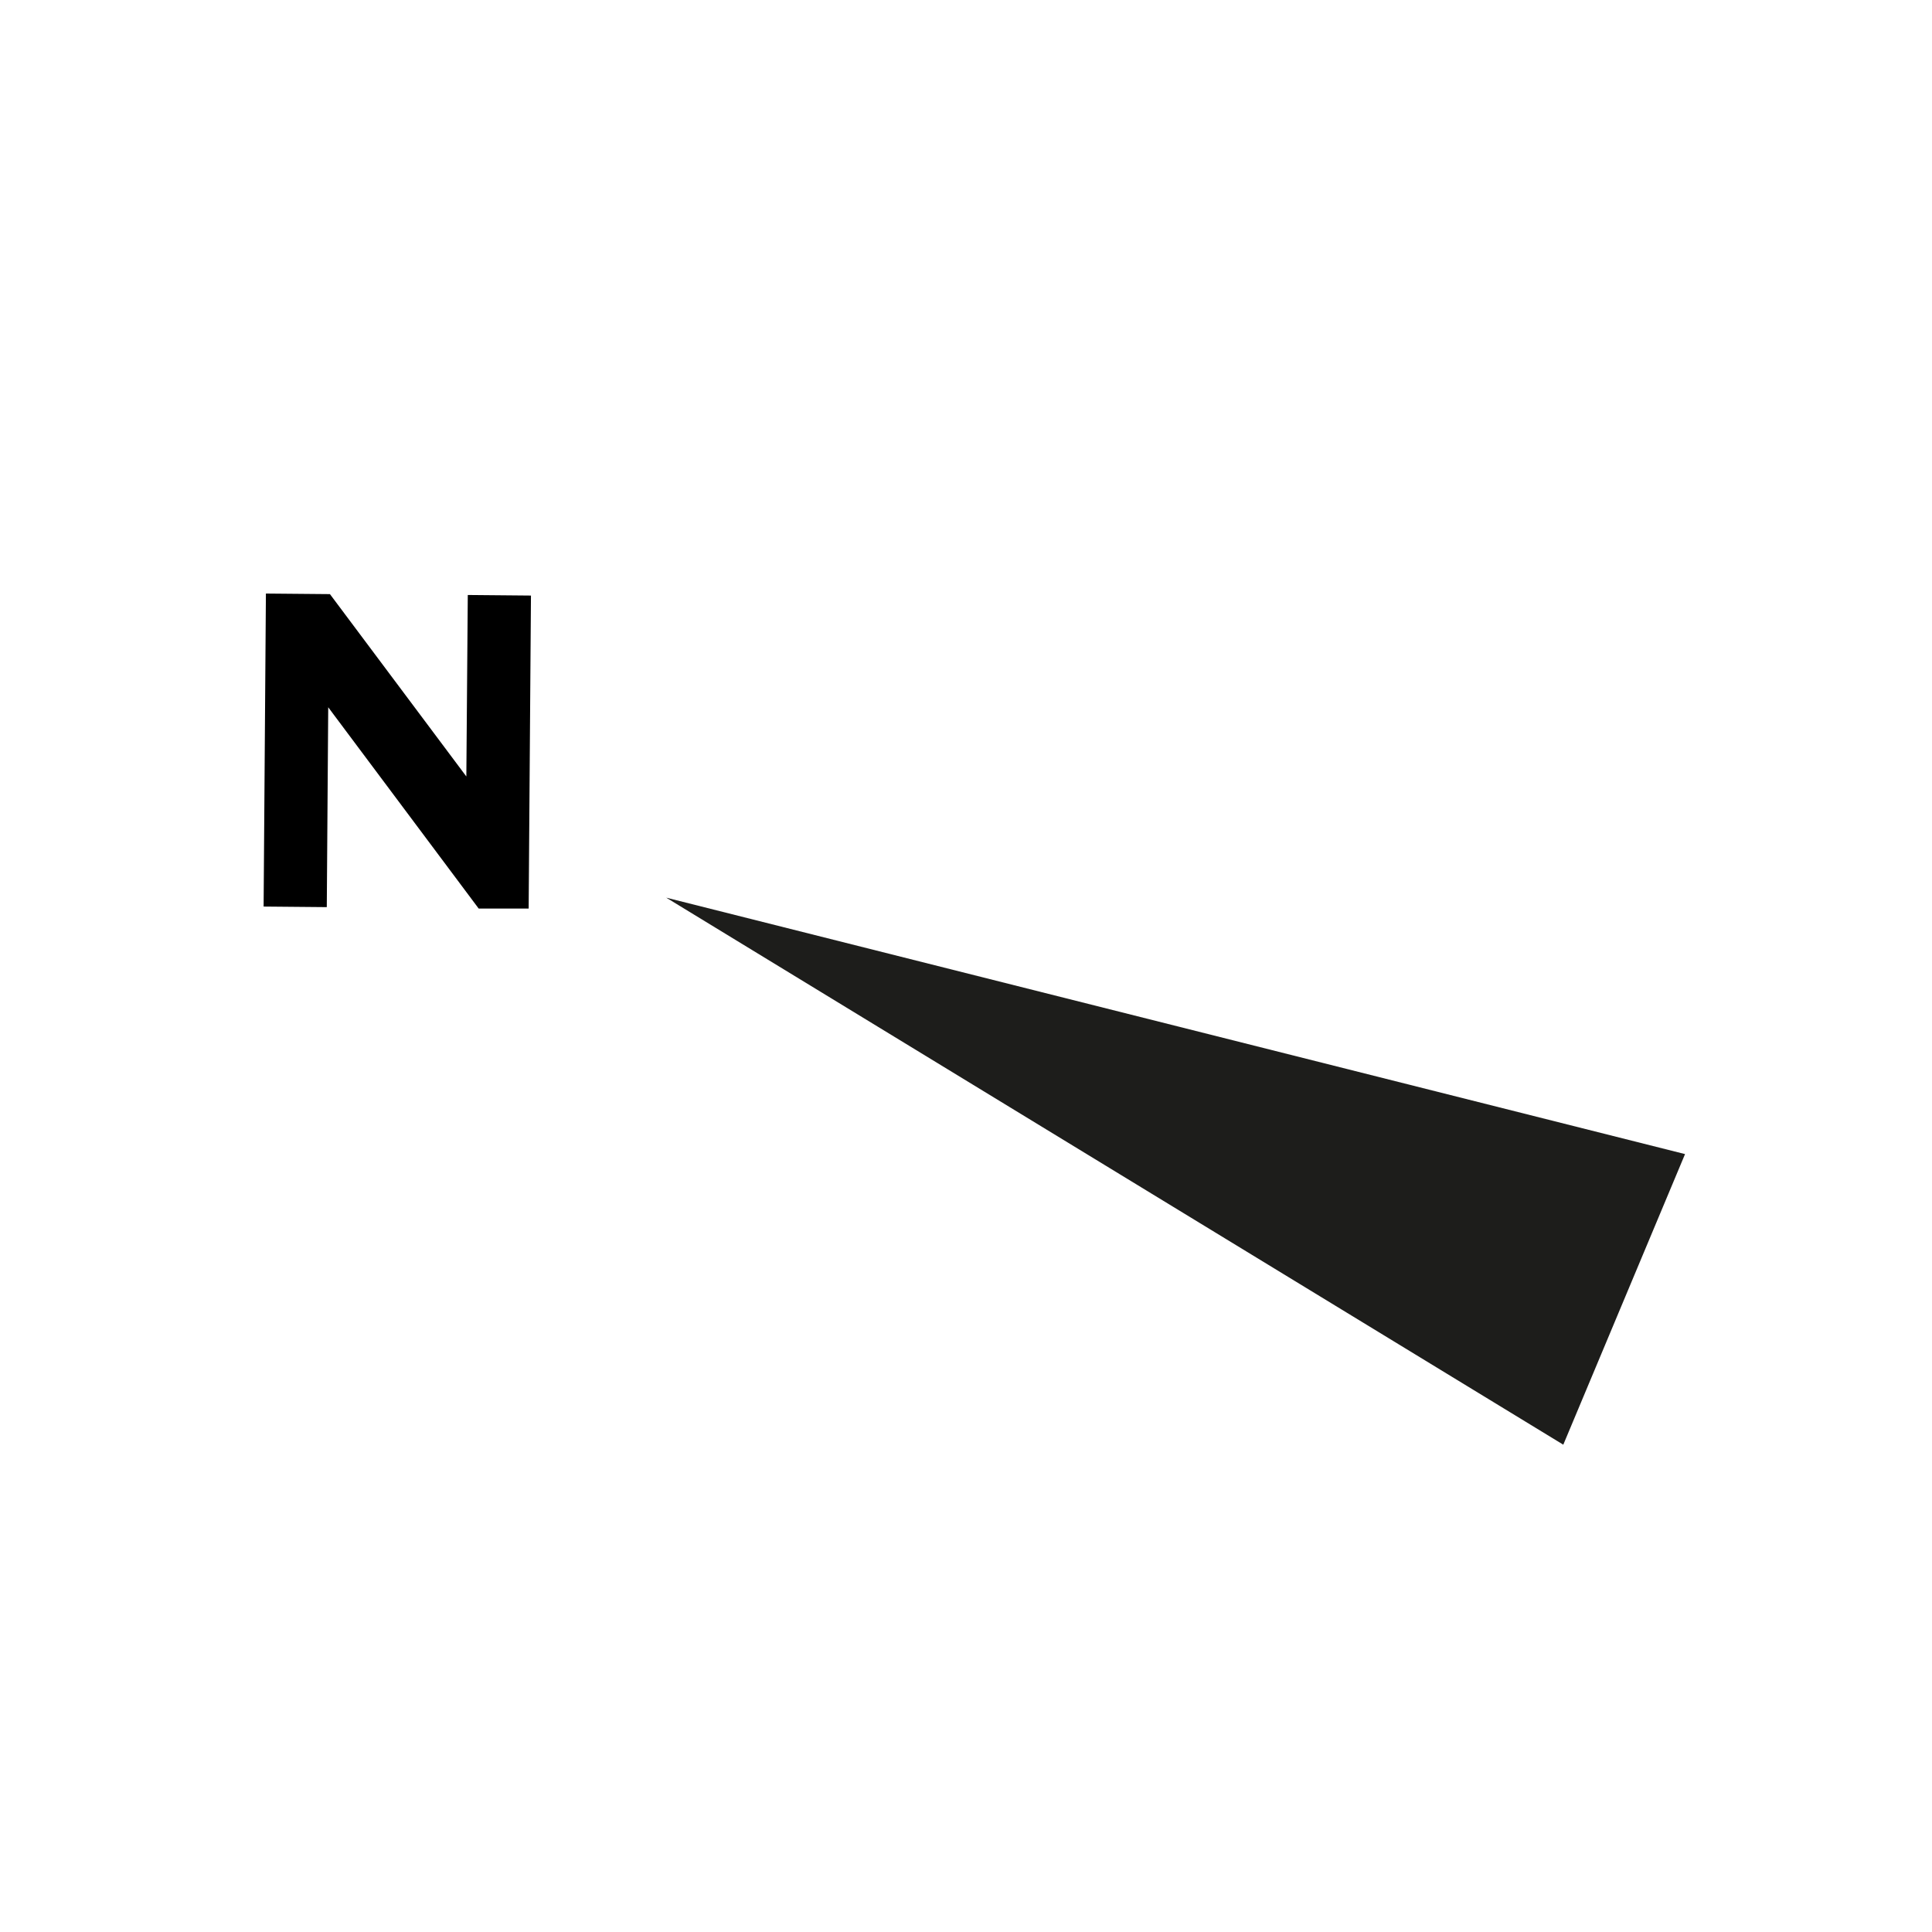
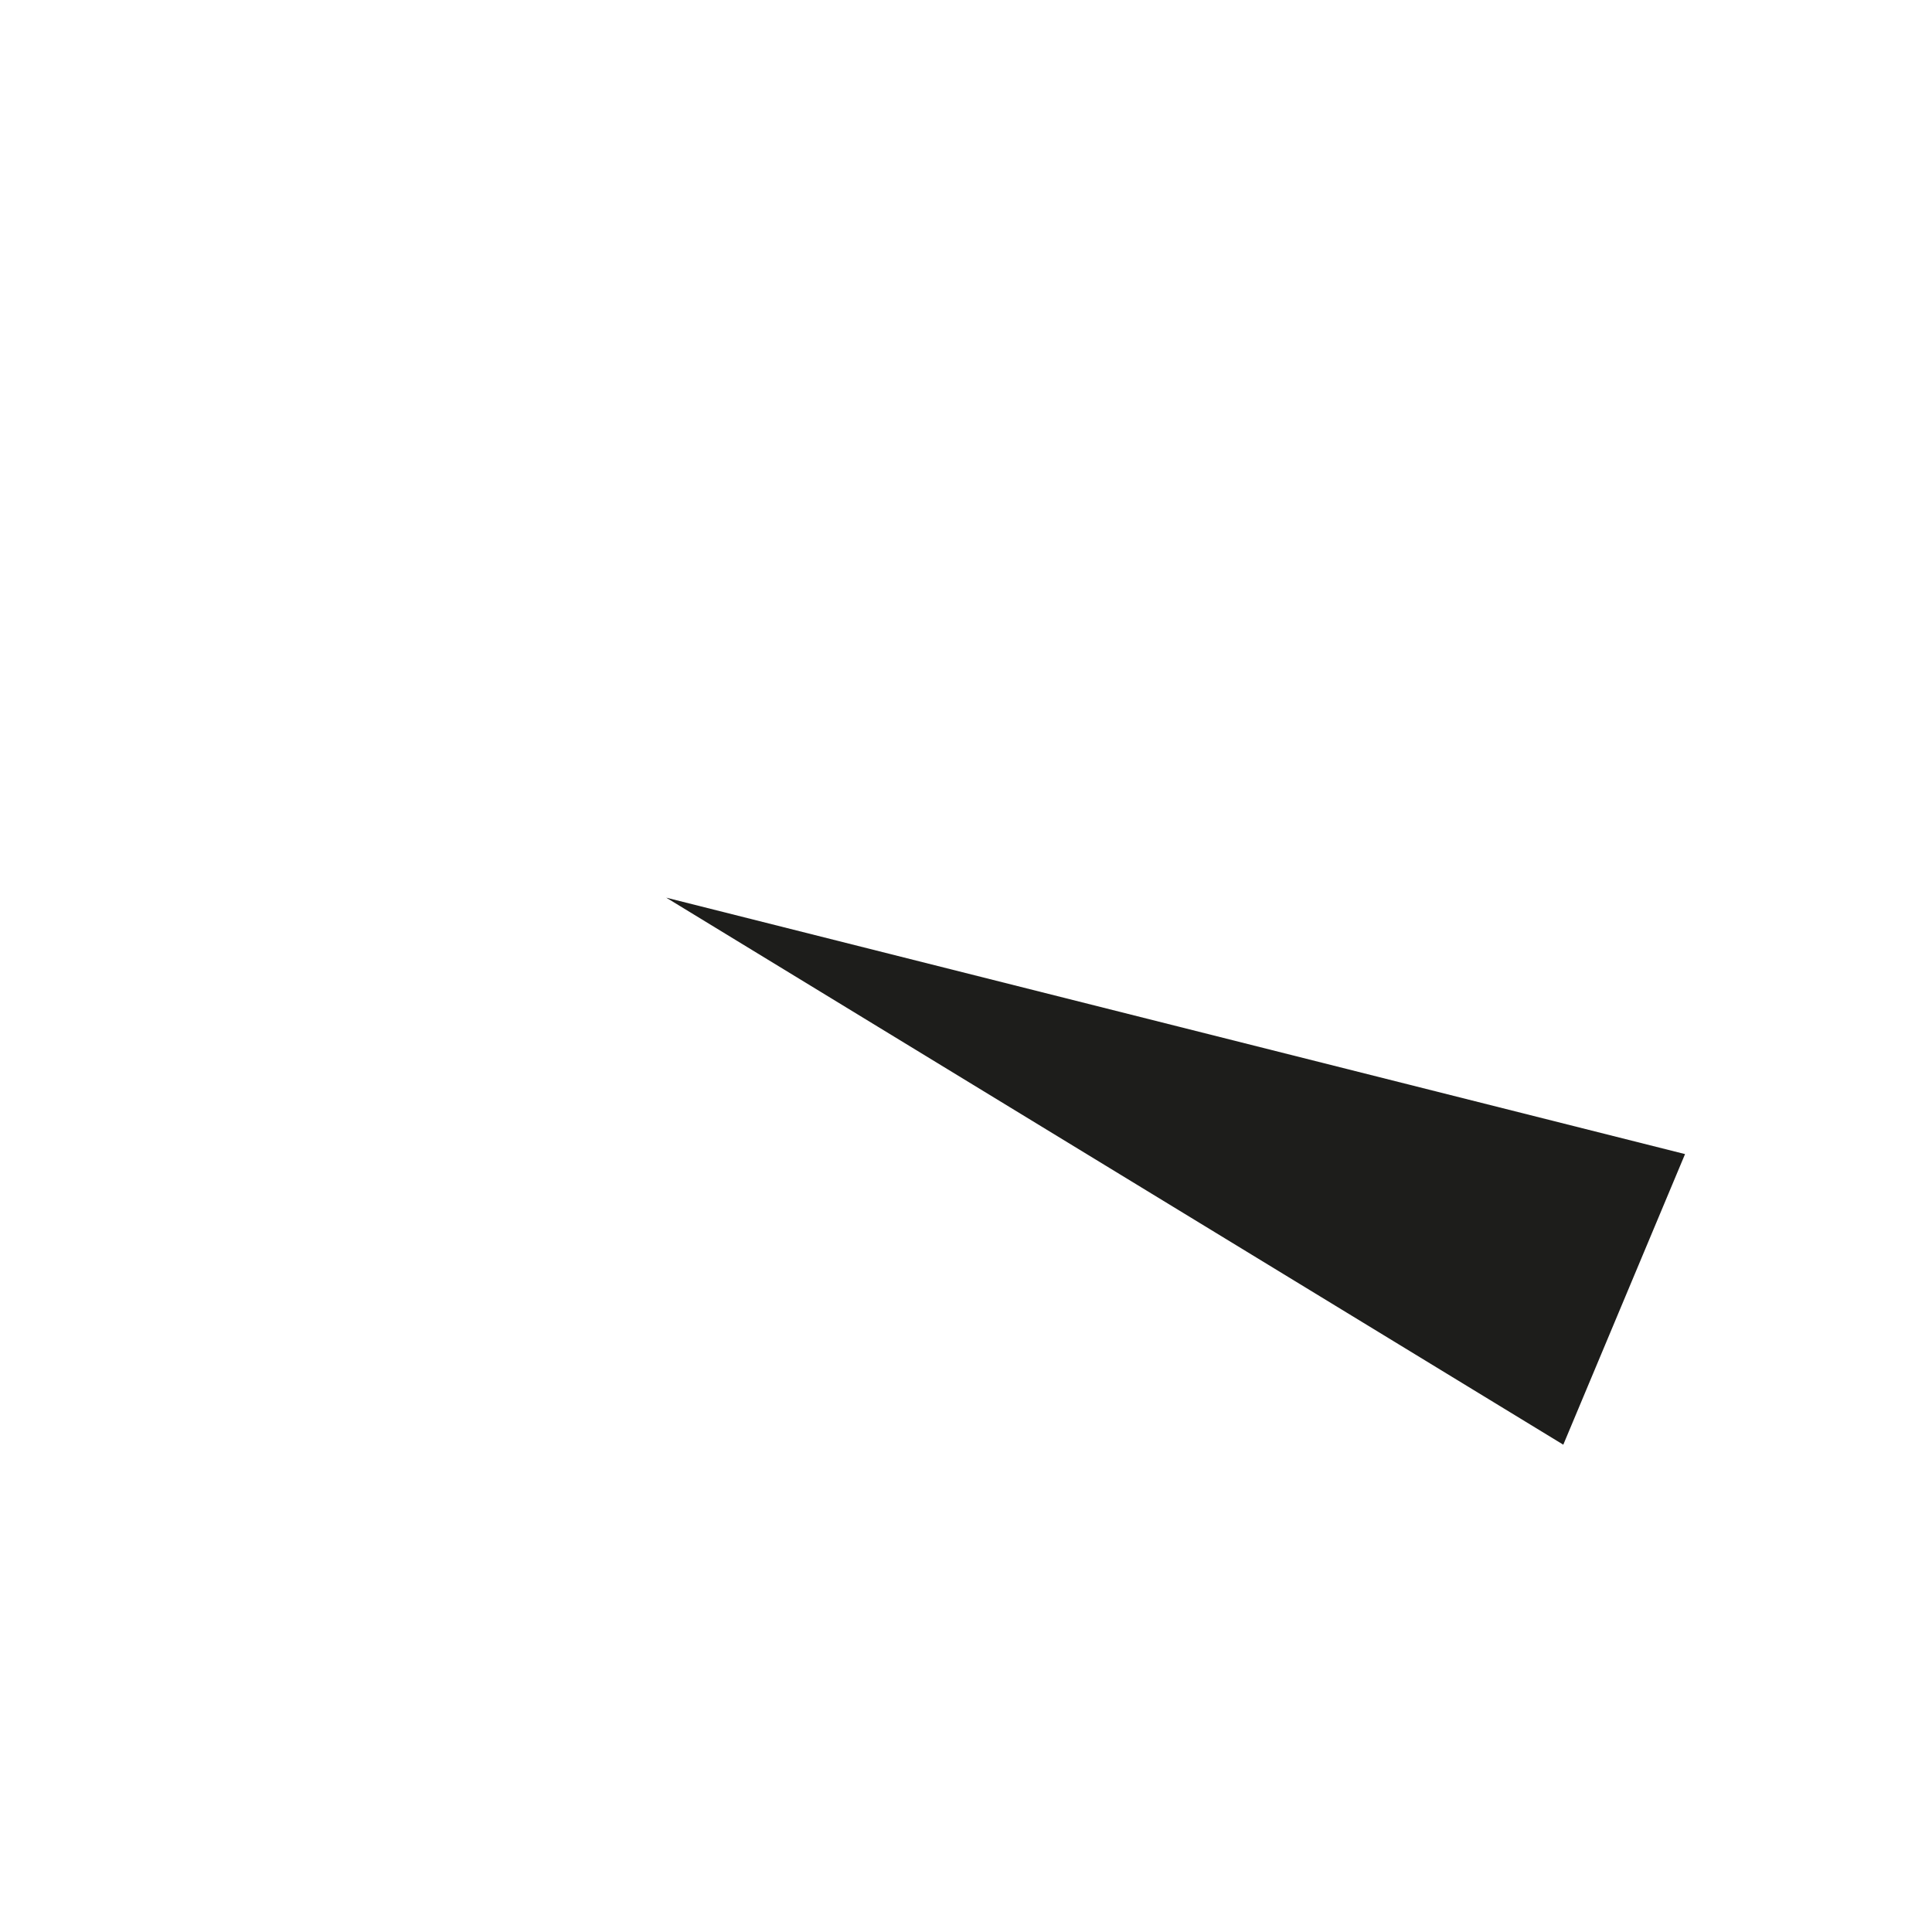
<svg xmlns="http://www.w3.org/2000/svg" id="a" data-name="Ebene 1" viewBox="0 0 67.28 67.28">
  <polygon points="23.2 31.26 54.44 50.31 58.68 40.19 23.2 31.26" fill="#1d1d1b" />
-   <path d="M9.26,20.67l2.23.02,4.75,6.35.05-6.32,2.2.02-.08,10.9h-1.74l-5.24-7.01-.05,6.96-2.2-.02.08-10.91h0Z" />
</svg>